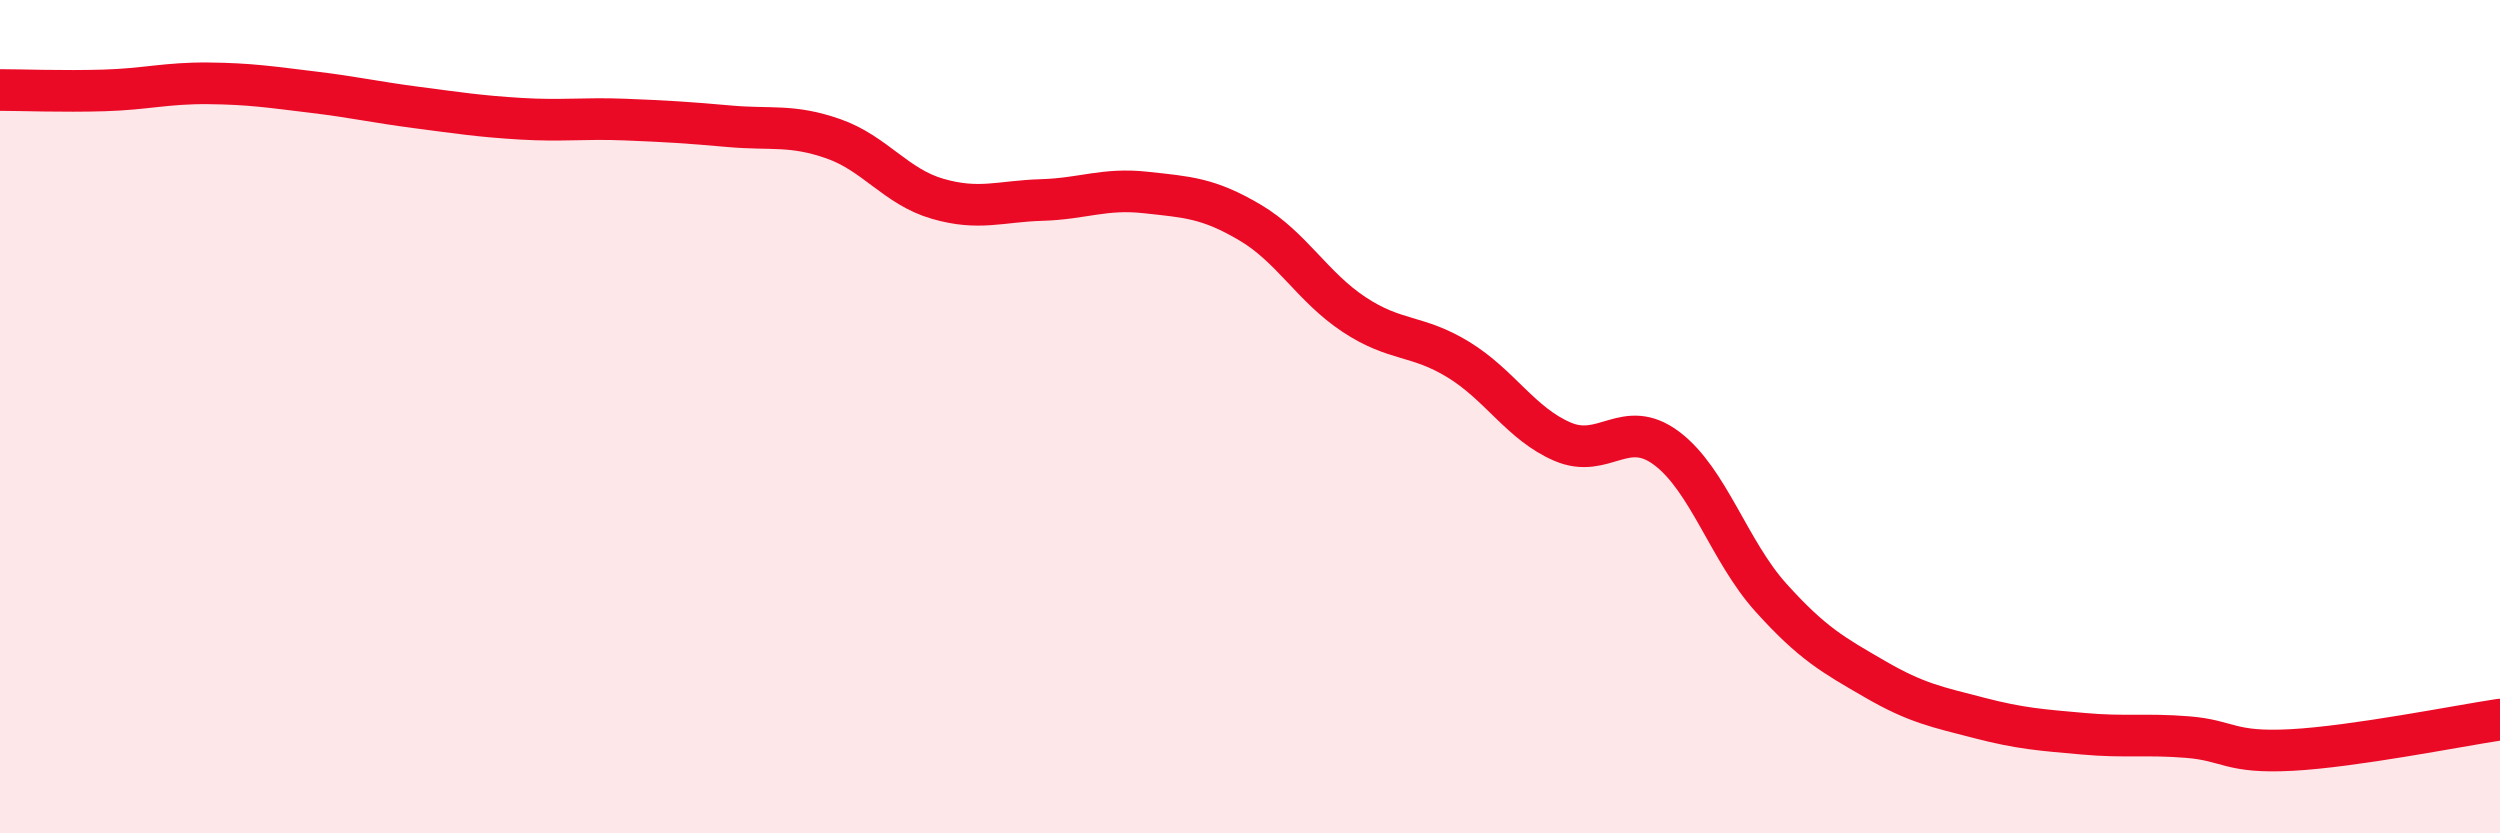
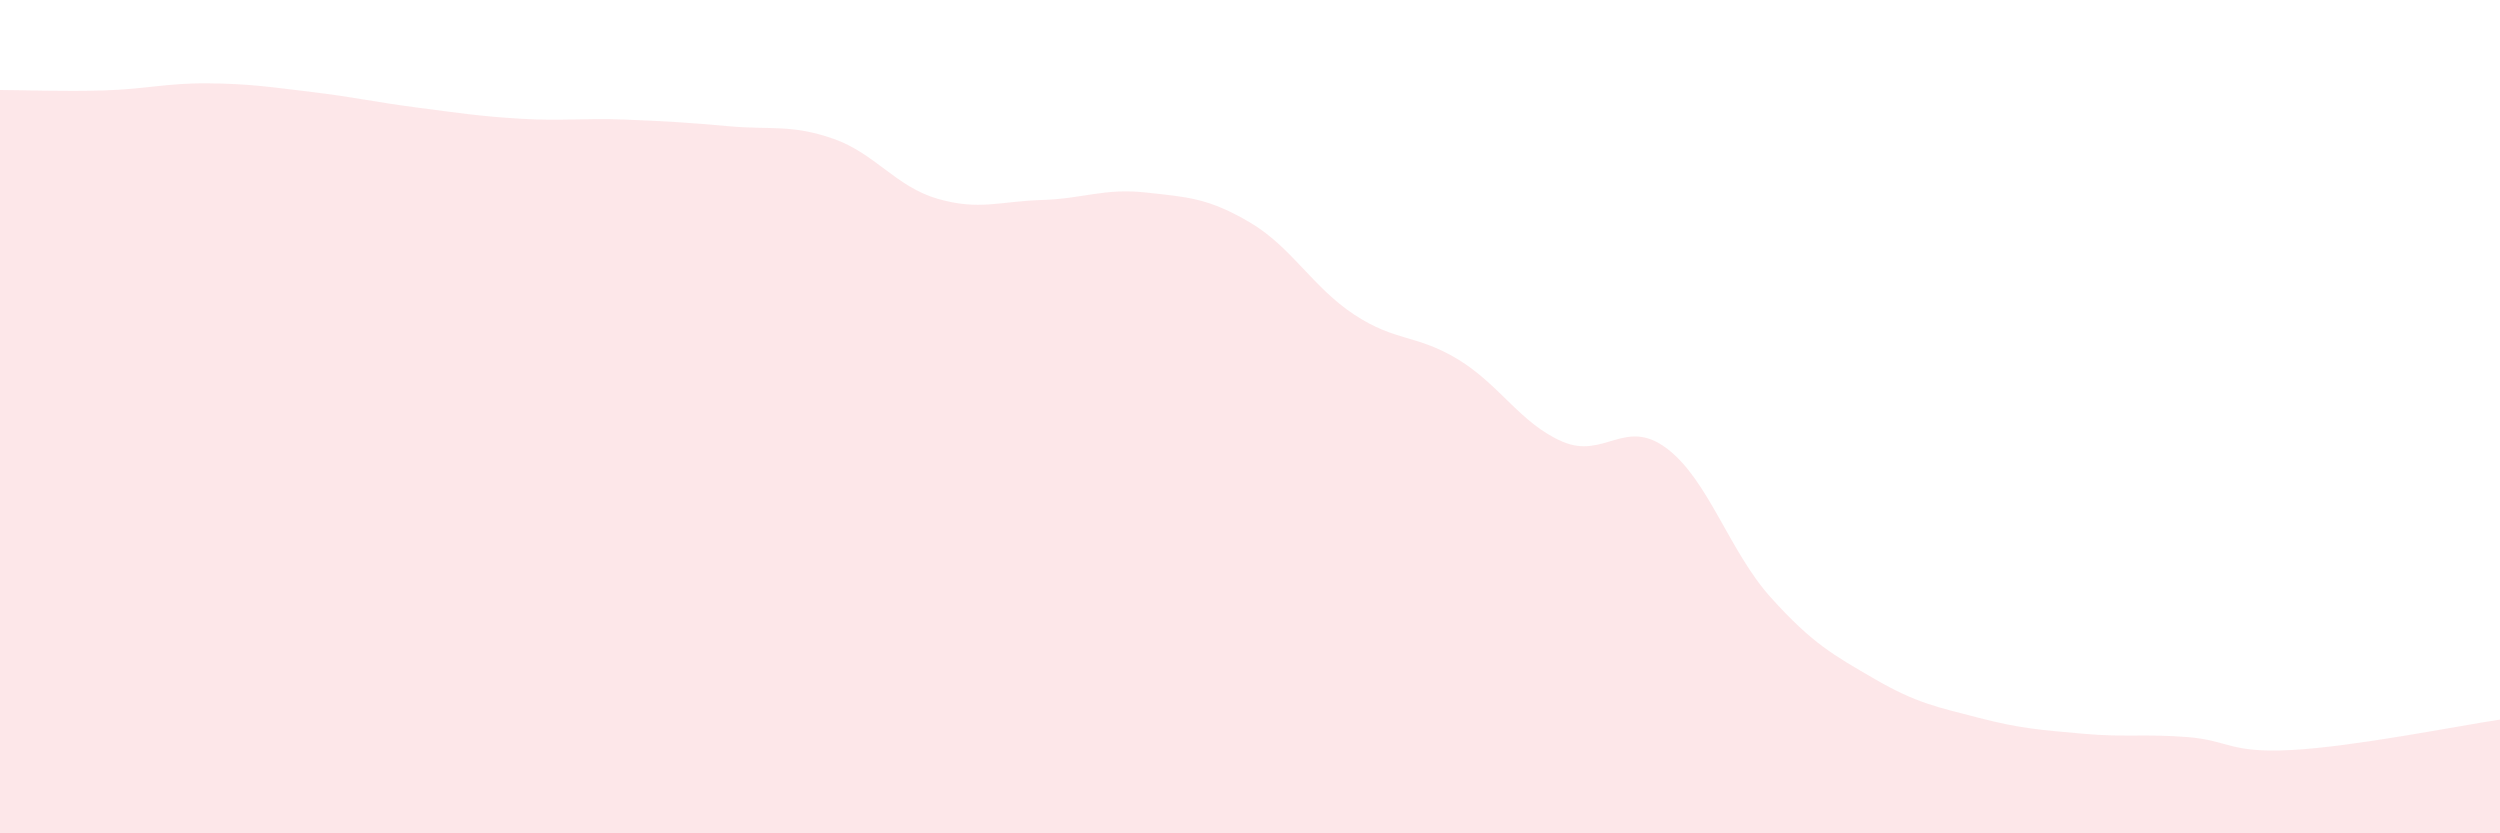
<svg xmlns="http://www.w3.org/2000/svg" width="60" height="20" viewBox="0 0 60 20">
  <path d="M 0,2.16 C 0.5,2.16 1.5,2.2 2.5,2.17 C 3.5,2.14 4,1.99 5,2 C 6,2.01 6.5,2.09 7.5,2.21 C 8.5,2.33 9,2.45 10,2.58 C 11,2.71 11.5,2.79 12.5,2.85 C 13.5,2.91 14,2.83 15,2.87 C 16,2.91 16.5,2.94 17.5,3.03 C 18.5,3.12 19,2.98 20,3.33 C 21,3.68 21.5,4.48 22.5,4.77 C 23.5,5.06 24,4.83 25,4.8 C 26,4.77 26.5,4.51 27.5,4.62 C 28.5,4.73 29,4.75 30,5.34 C 31,5.93 31.5,6.89 32.5,7.55 C 33.5,8.21 34,8.02 35,8.63 C 36,9.24 36.5,10.17 37.5,10.6 C 38.5,11.03 39,10.01 40,10.76 C 41,11.51 41.5,13.23 42.5,14.34 C 43.5,15.45 44,15.72 45,16.3 C 46,16.88 46.5,16.97 47.5,17.23 C 48.5,17.49 49,17.52 50,17.61 C 51,17.7 51.5,17.61 52.5,17.69 C 53.5,17.77 53.5,18.08 55,18 C 56.5,17.92 59,17.42 60,17.27L60 20L0 20Z" fill="#EB0A25" opacity="0.1" stroke-linecap="round" stroke-linejoin="round" />
-   <path d="M 0,2.16 C 0.5,2.16 1.5,2.2 2.5,2.17 C 3.5,2.14 4,1.99 5,2 C 6,2.01 6.5,2.09 7.5,2.21 C 8.5,2.33 9,2.45 10,2.58 C 11,2.71 11.5,2.79 12.5,2.85 C 13.5,2.91 14,2.83 15,2.87 C 16,2.91 16.5,2.94 17.5,3.03 C 18.5,3.12 19,2.98 20,3.33 C 21,3.68 21.5,4.48 22.5,4.77 C 23.5,5.06 24,4.83 25,4.8 C 26,4.77 26.5,4.51 27.5,4.62 C 28.5,4.73 29,4.75 30,5.34 C 31,5.93 31.5,6.89 32.5,7.55 C 33.5,8.21 34,8.02 35,8.63 C 36,9.24 36.5,10.17 37.5,10.6 C 38.5,11.03 39,10.01 40,10.76 C 41,11.51 41.5,13.23 42.5,14.34 C 43.5,15.45 44,15.72 45,16.3 C 46,16.88 46.5,16.97 47.5,17.23 C 48.5,17.49 49,17.52 50,17.61 C 51,17.7 51.5,17.61 52.5,17.69 C 53.5,17.77 53.5,18.08 55,18 C 56.5,17.92 59,17.42 60,17.27" stroke="#EB0A25" stroke-width="1" fill="none" stroke-linecap="round" stroke-linejoin="round" />
</svg>